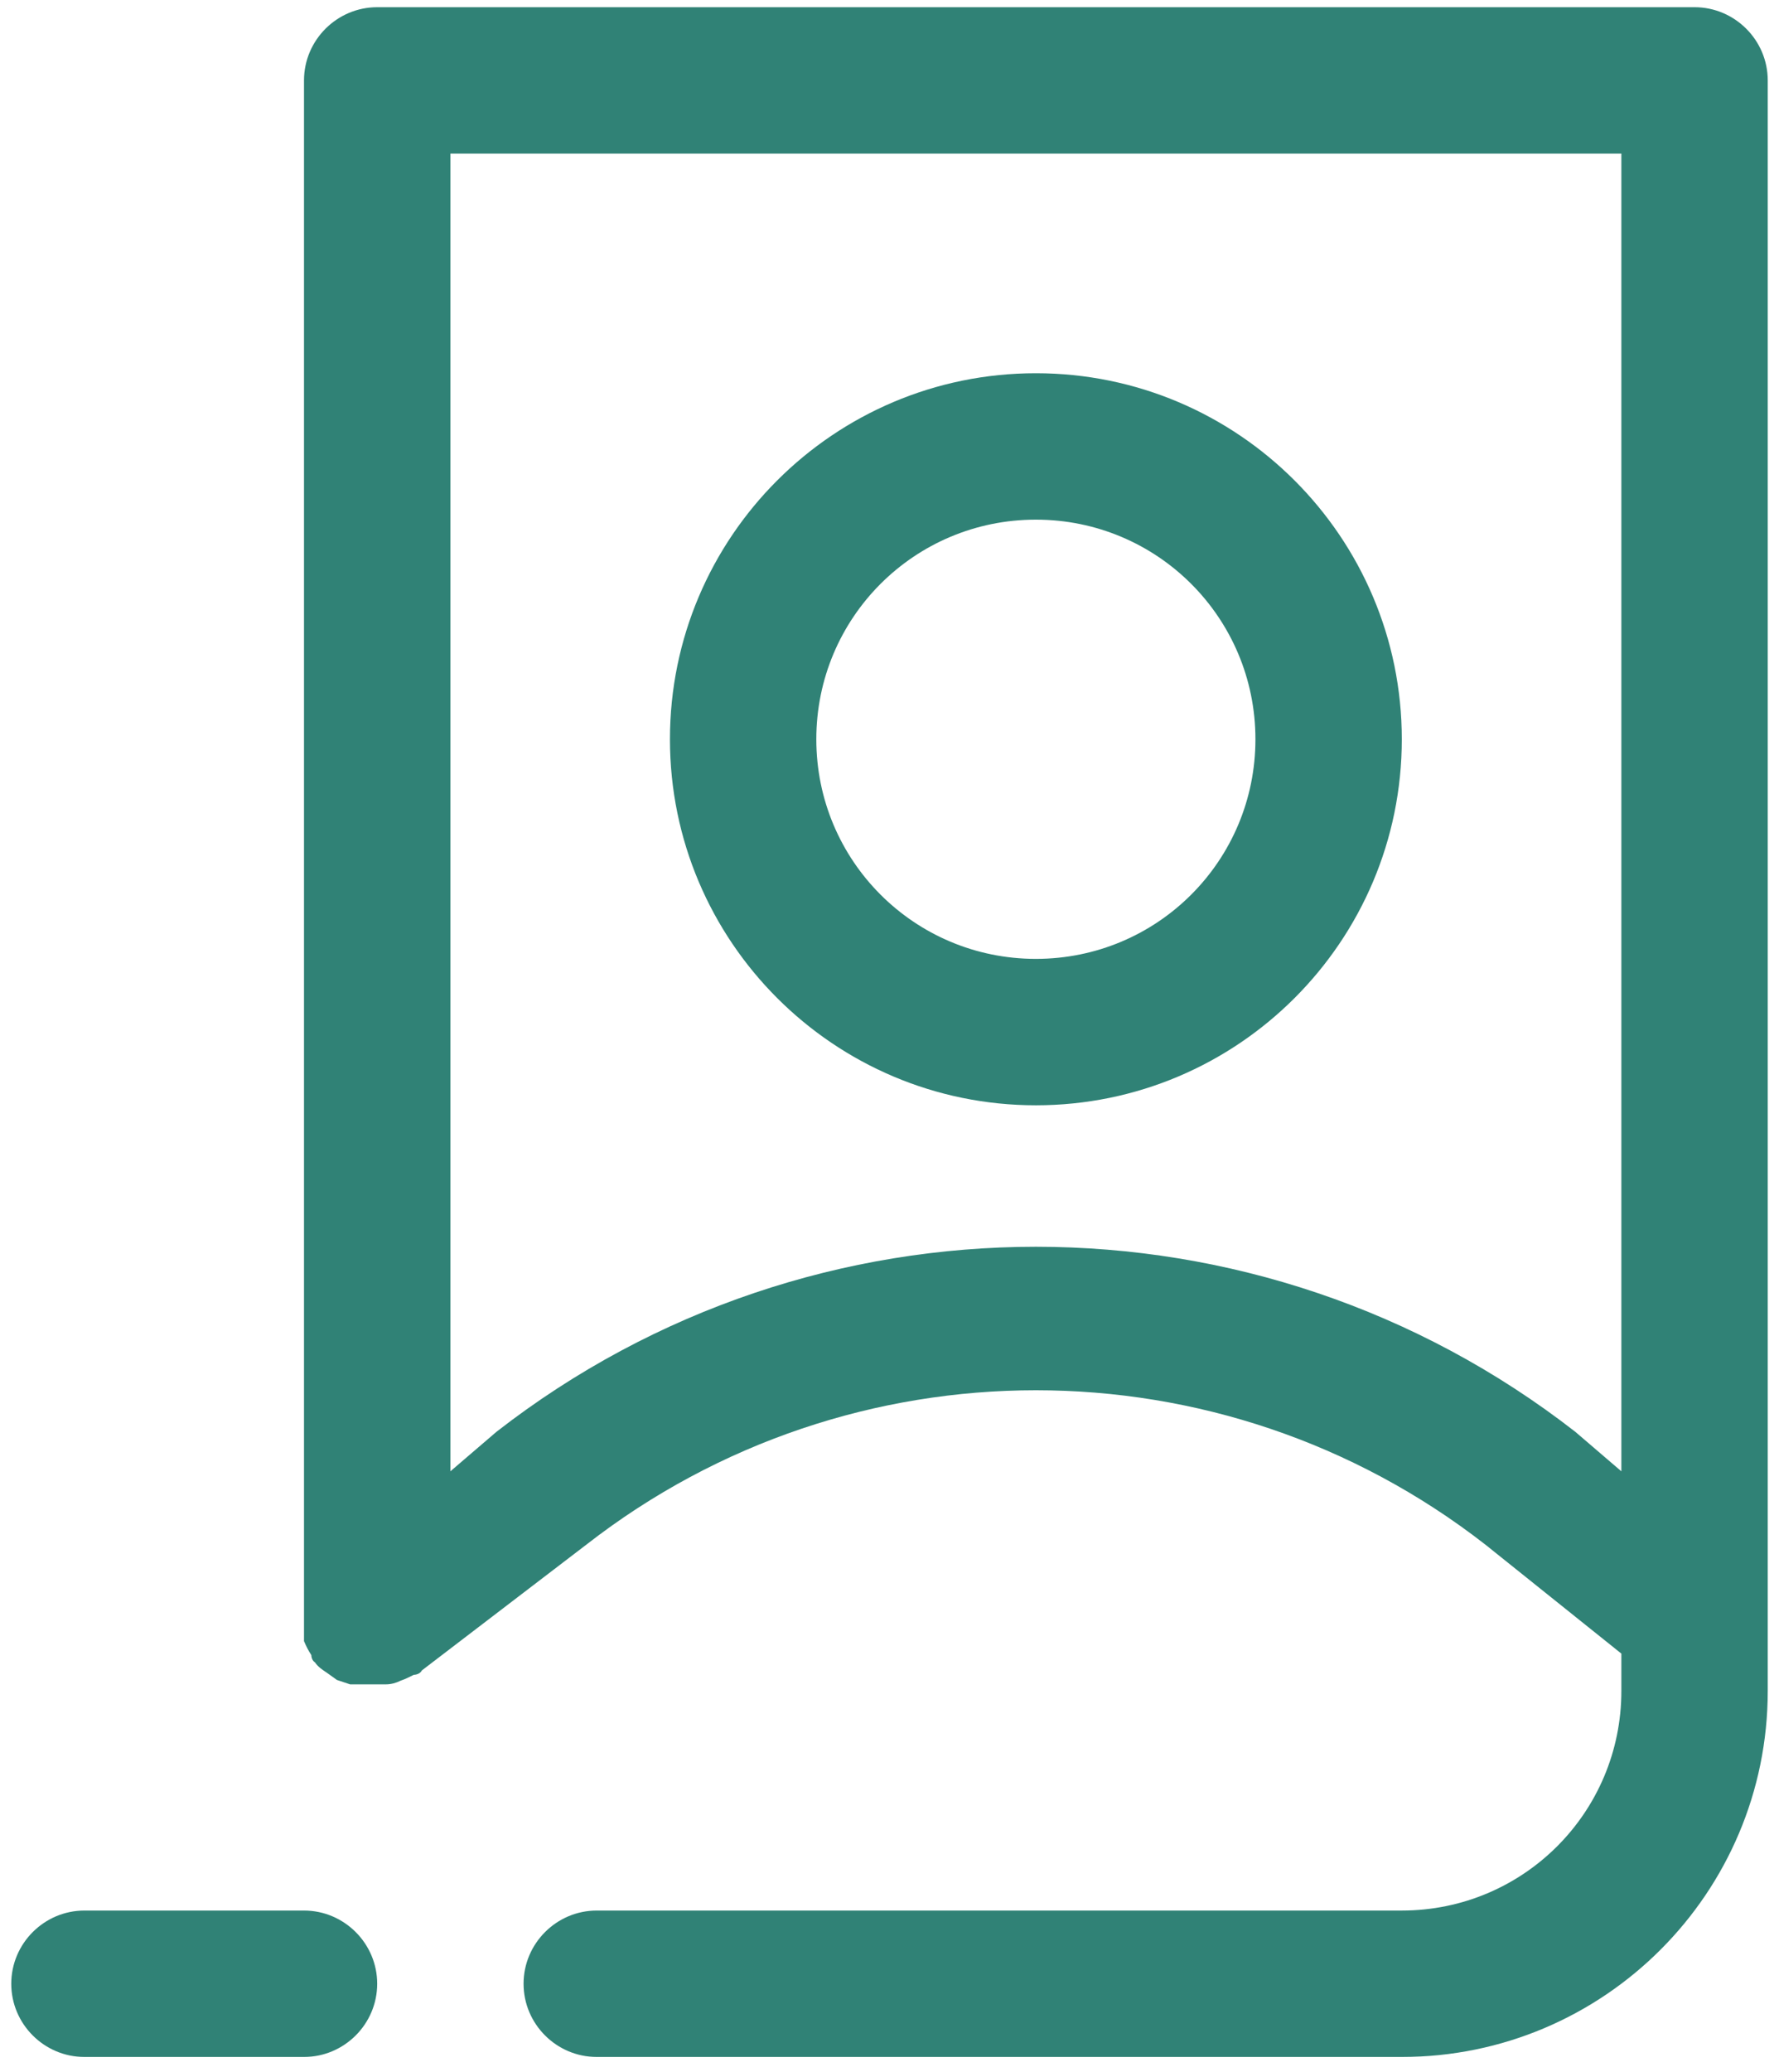
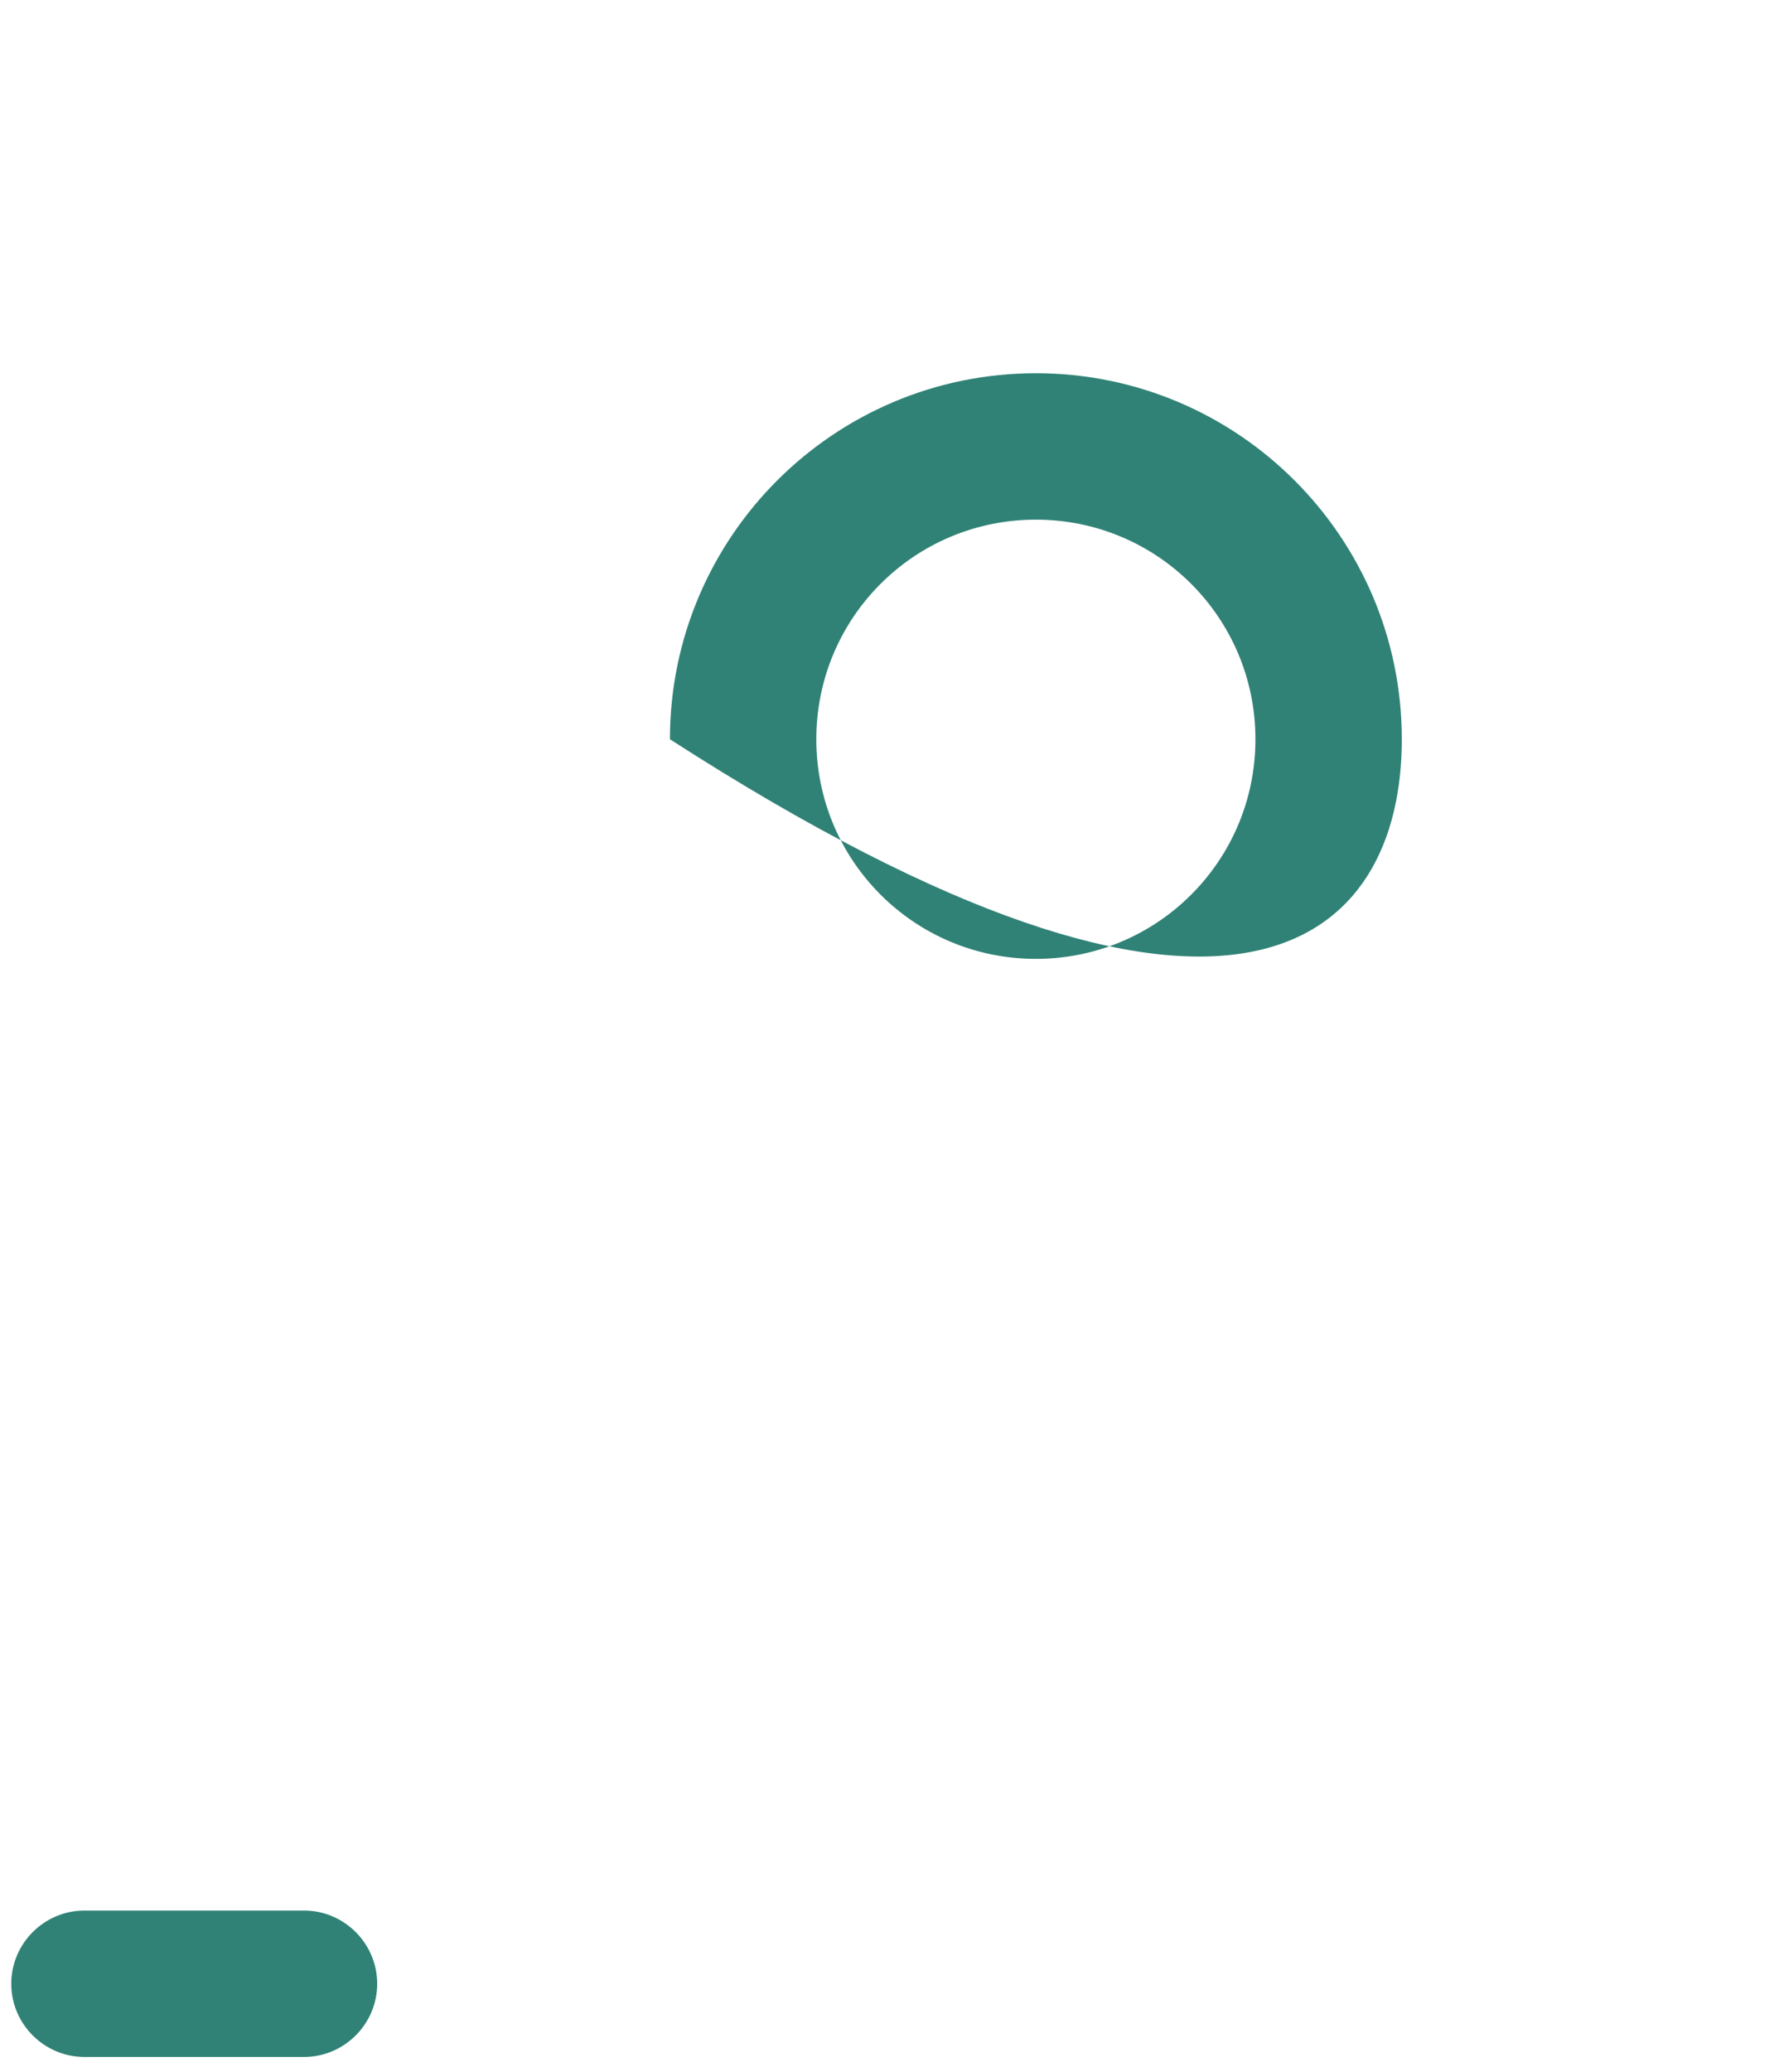
<svg xmlns="http://www.w3.org/2000/svg" width="79" height="92" viewBox="0 0 79 92" fill="none">
  <g id="Calque_1" clip-path="url(#clip0_3612_4107)">
-     <path id="Vector" d="M75.25 0.32H16.75C14.963 0.32 13.5 1.783 13.5 3.57V72.21C13.5 72.438 13.5 72.633 13.5 72.86C13.598 73.088 13.695 73.283 13.825 73.478C13.825 73.478 13.825 73.705 13.988 73.803C14.117 73.998 14.312 74.128 14.508 74.258L14.963 74.583C15.158 74.648 15.352 74.713 15.547 74.778H17.14C17.367 74.778 17.595 74.713 17.79 74.615C17.985 74.55 18.18 74.453 18.375 74.355C18.375 74.355 18.635 74.355 18.733 74.16L26.045 68.57C37.778 59.438 54.222 59.438 65.955 68.57L72 73.413V75.07C72 80.465 67.645 84.82 62.25 84.82H26.5C24.712 84.82 23.25 86.283 23.25 88.07C23.25 89.858 24.712 91.32 26.5 91.32H62.25C71.22 91.32 78.5 84.04 78.5 75.07V3.57C78.5 1.783 77.037 0.32 75.25 0.32ZM69.953 63.565C55.88 52.613 36.12 52.613 22.047 63.565L20 65.32V6.82H72V65.32L69.953 63.565Z" fill="#308276" />
-     <path id="Vector_2" d="M46 16.57C37.03 16.57 29.75 23.85 29.75 32.82C29.75 41.79 37.03 49.07 46 49.07C54.97 49.07 62.25 41.79 62.25 32.82C62.25 23.85 54.97 16.57 46 16.57ZM46 42.57C40.605 42.57 36.25 38.215 36.25 32.82C36.25 27.425 40.605 23.07 46 23.07C51.395 23.07 55.75 27.425 55.75 32.82C55.75 38.215 51.395 42.57 46 42.57Z" fill="#308276" />
+     <path id="Vector_2" d="M46 16.57C37.03 16.57 29.75 23.85 29.75 32.82C54.97 49.07 62.25 41.79 62.25 32.82C62.25 23.85 54.97 16.57 46 16.57ZM46 42.57C40.605 42.57 36.25 38.215 36.25 32.82C36.25 27.425 40.605 23.07 46 23.07C51.395 23.07 55.75 27.425 55.75 32.82C55.75 38.215 51.395 42.57 46 42.57Z" fill="#308276" />
    <path id="Vector_3" d="M13.5 84.82H3.75C1.962 84.82 0.5 86.283 0.5 88.07C0.5 89.858 1.962 91.32 3.75 91.32H13.5C15.287 91.32 16.75 89.858 16.75 88.07C16.75 86.283 15.287 84.82 13.5 84.82Z" fill="#308276" />
  </g>
  <defs>
    <clipPath id="clip0_3612_4107">
      <rect width="78" height="91" fill="white" transform="translate(0.5 0.32)" />
    </clipPath>
  </defs>
</svg>